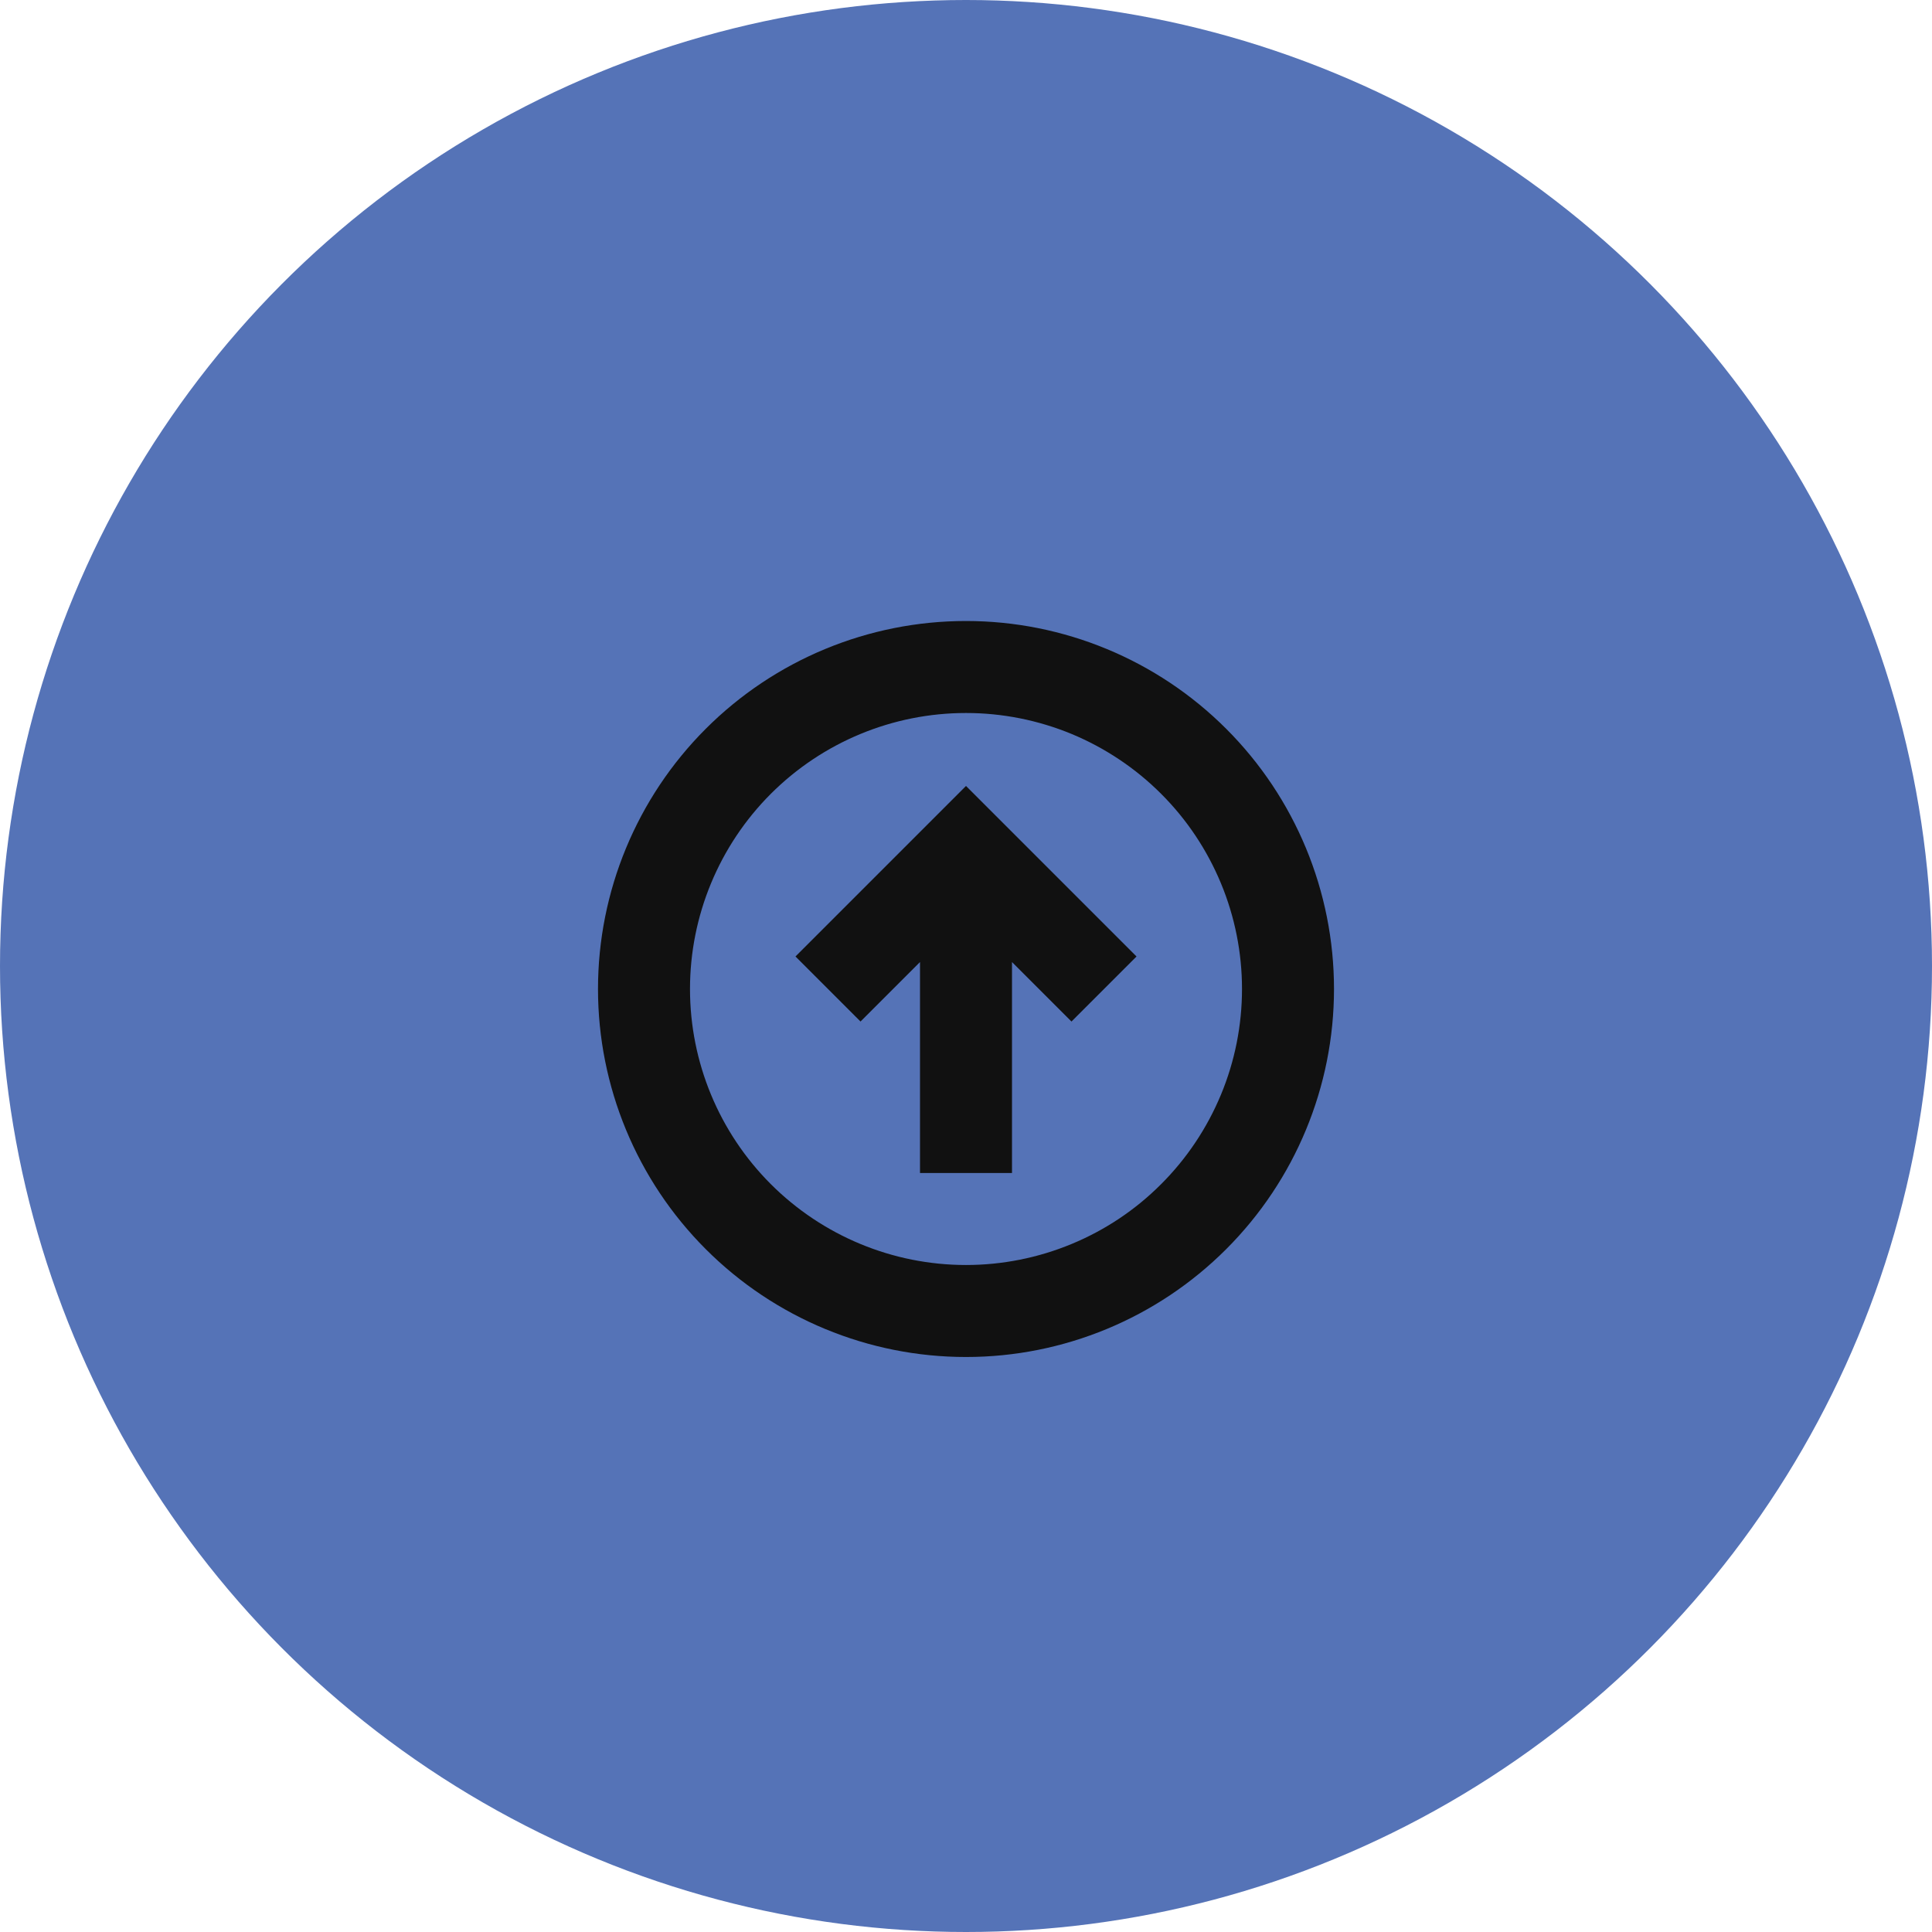
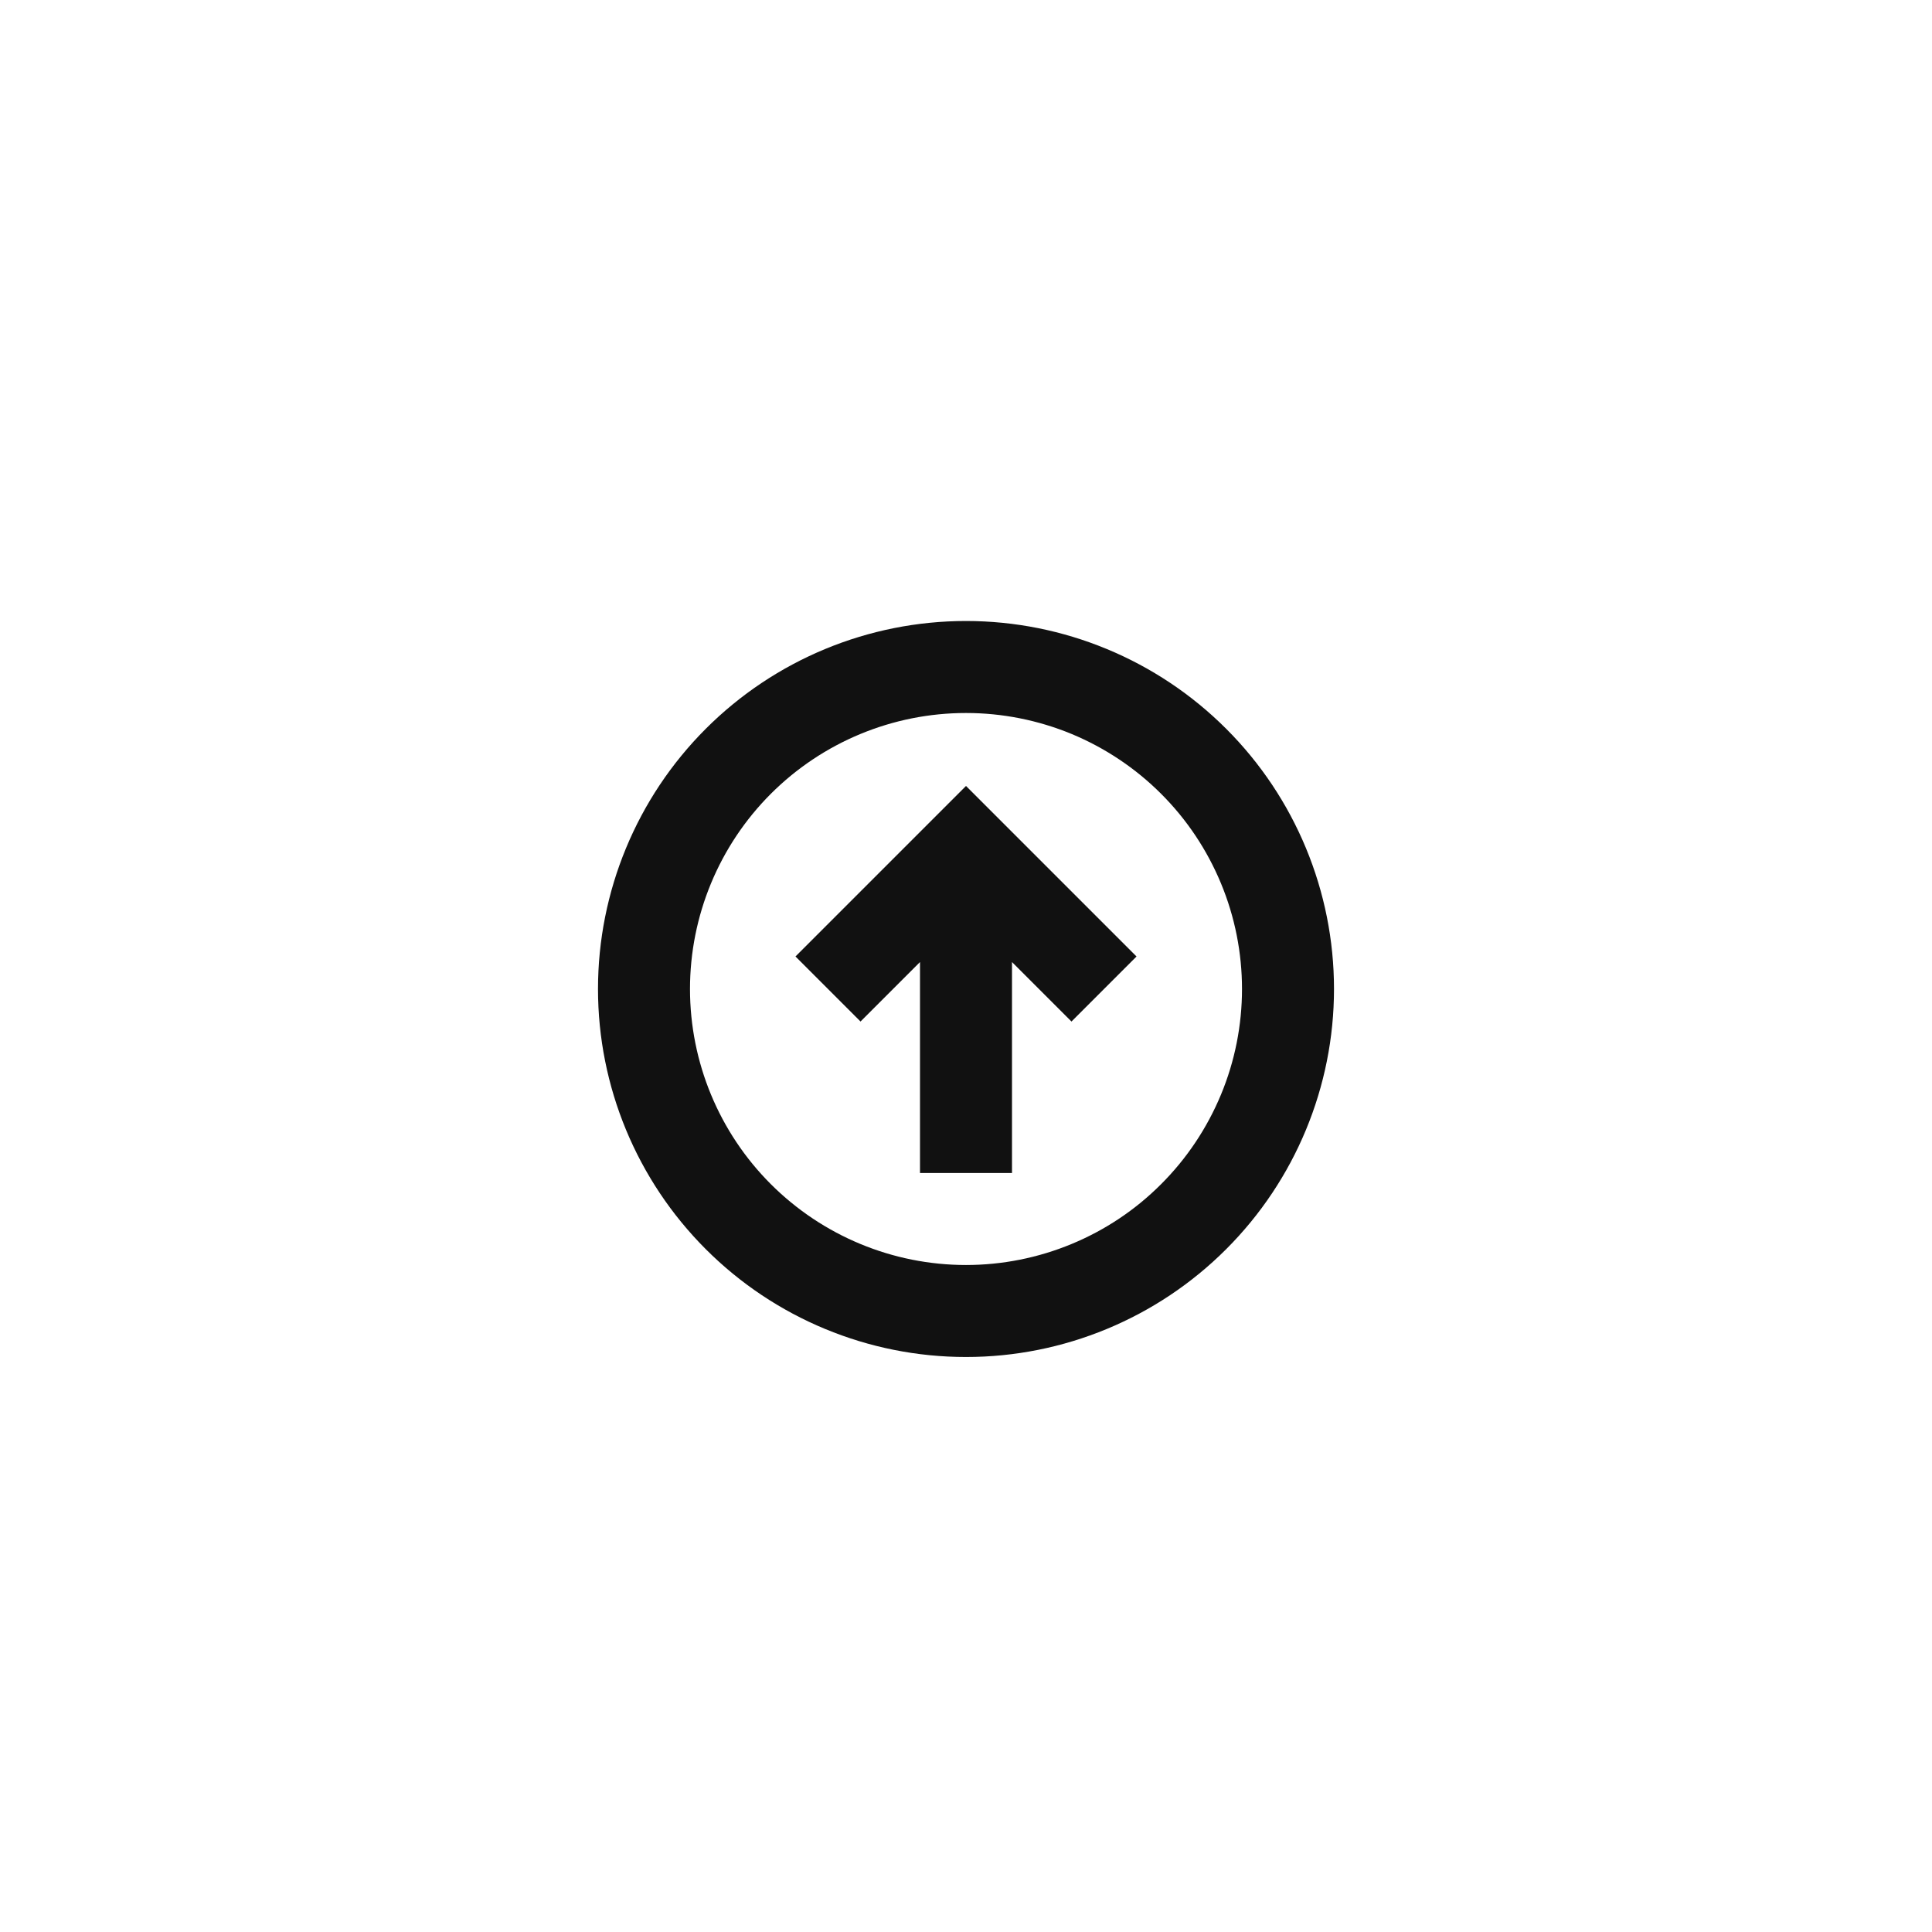
<svg xmlns="http://www.w3.org/2000/svg" version="1.1" id="Слой_1" x="0px" y="0px" width="42px" height="42px" viewBox="0 0 42 42" enable-background="new 0 0 42 42" xml:space="preserve">
  <g>
-     <circle fill="#5573B7" cx="21" cy="21" r="21" />
    <path fill="#111111" d="M21,17.086l3.707,3.707l-1.414,1.414L22,20.914V25.5h-2v-4.586l-1.293,1.293l-1.414-1.414L21,17.086z    M29,21.5c0,2.121-0.843,4.156-2.344,5.656C25.156,28.657,23.121,29.5,21,29.5c-2.122,0-4.157-0.843-5.657-2.344   C13.843,25.656,13,23.621,13,21.5c0-2.122,0.843-4.157,2.343-5.657c1.5-1.5,3.535-2.343,5.657-2.343   c2.121,0,4.156,0.843,5.656,2.343C28.157,17.343,29,19.378,29,21.5z M27,21.5c0-0.788-0.155-1.568-0.457-2.296   s-0.743-1.39-1.301-1.947c-0.557-0.557-1.219-0.999-1.946-1.301C22.567,15.655,21.788,15.5,21,15.5   c-1.592,0-3.117,0.632-4.243,1.757C15.632,18.383,15,19.909,15,21.5c0,1.592,0.632,3.117,1.757,4.242   C17.883,26.867,19.408,27.5,21,27.5c0.788,0,1.567-0.155,2.296-0.457c0.728-0.301,1.39-0.743,1.946-1.301   c0.558-0.557,0.999-1.219,1.301-1.946S27,22.288,27,21.5z" />
  </g>
</svg>